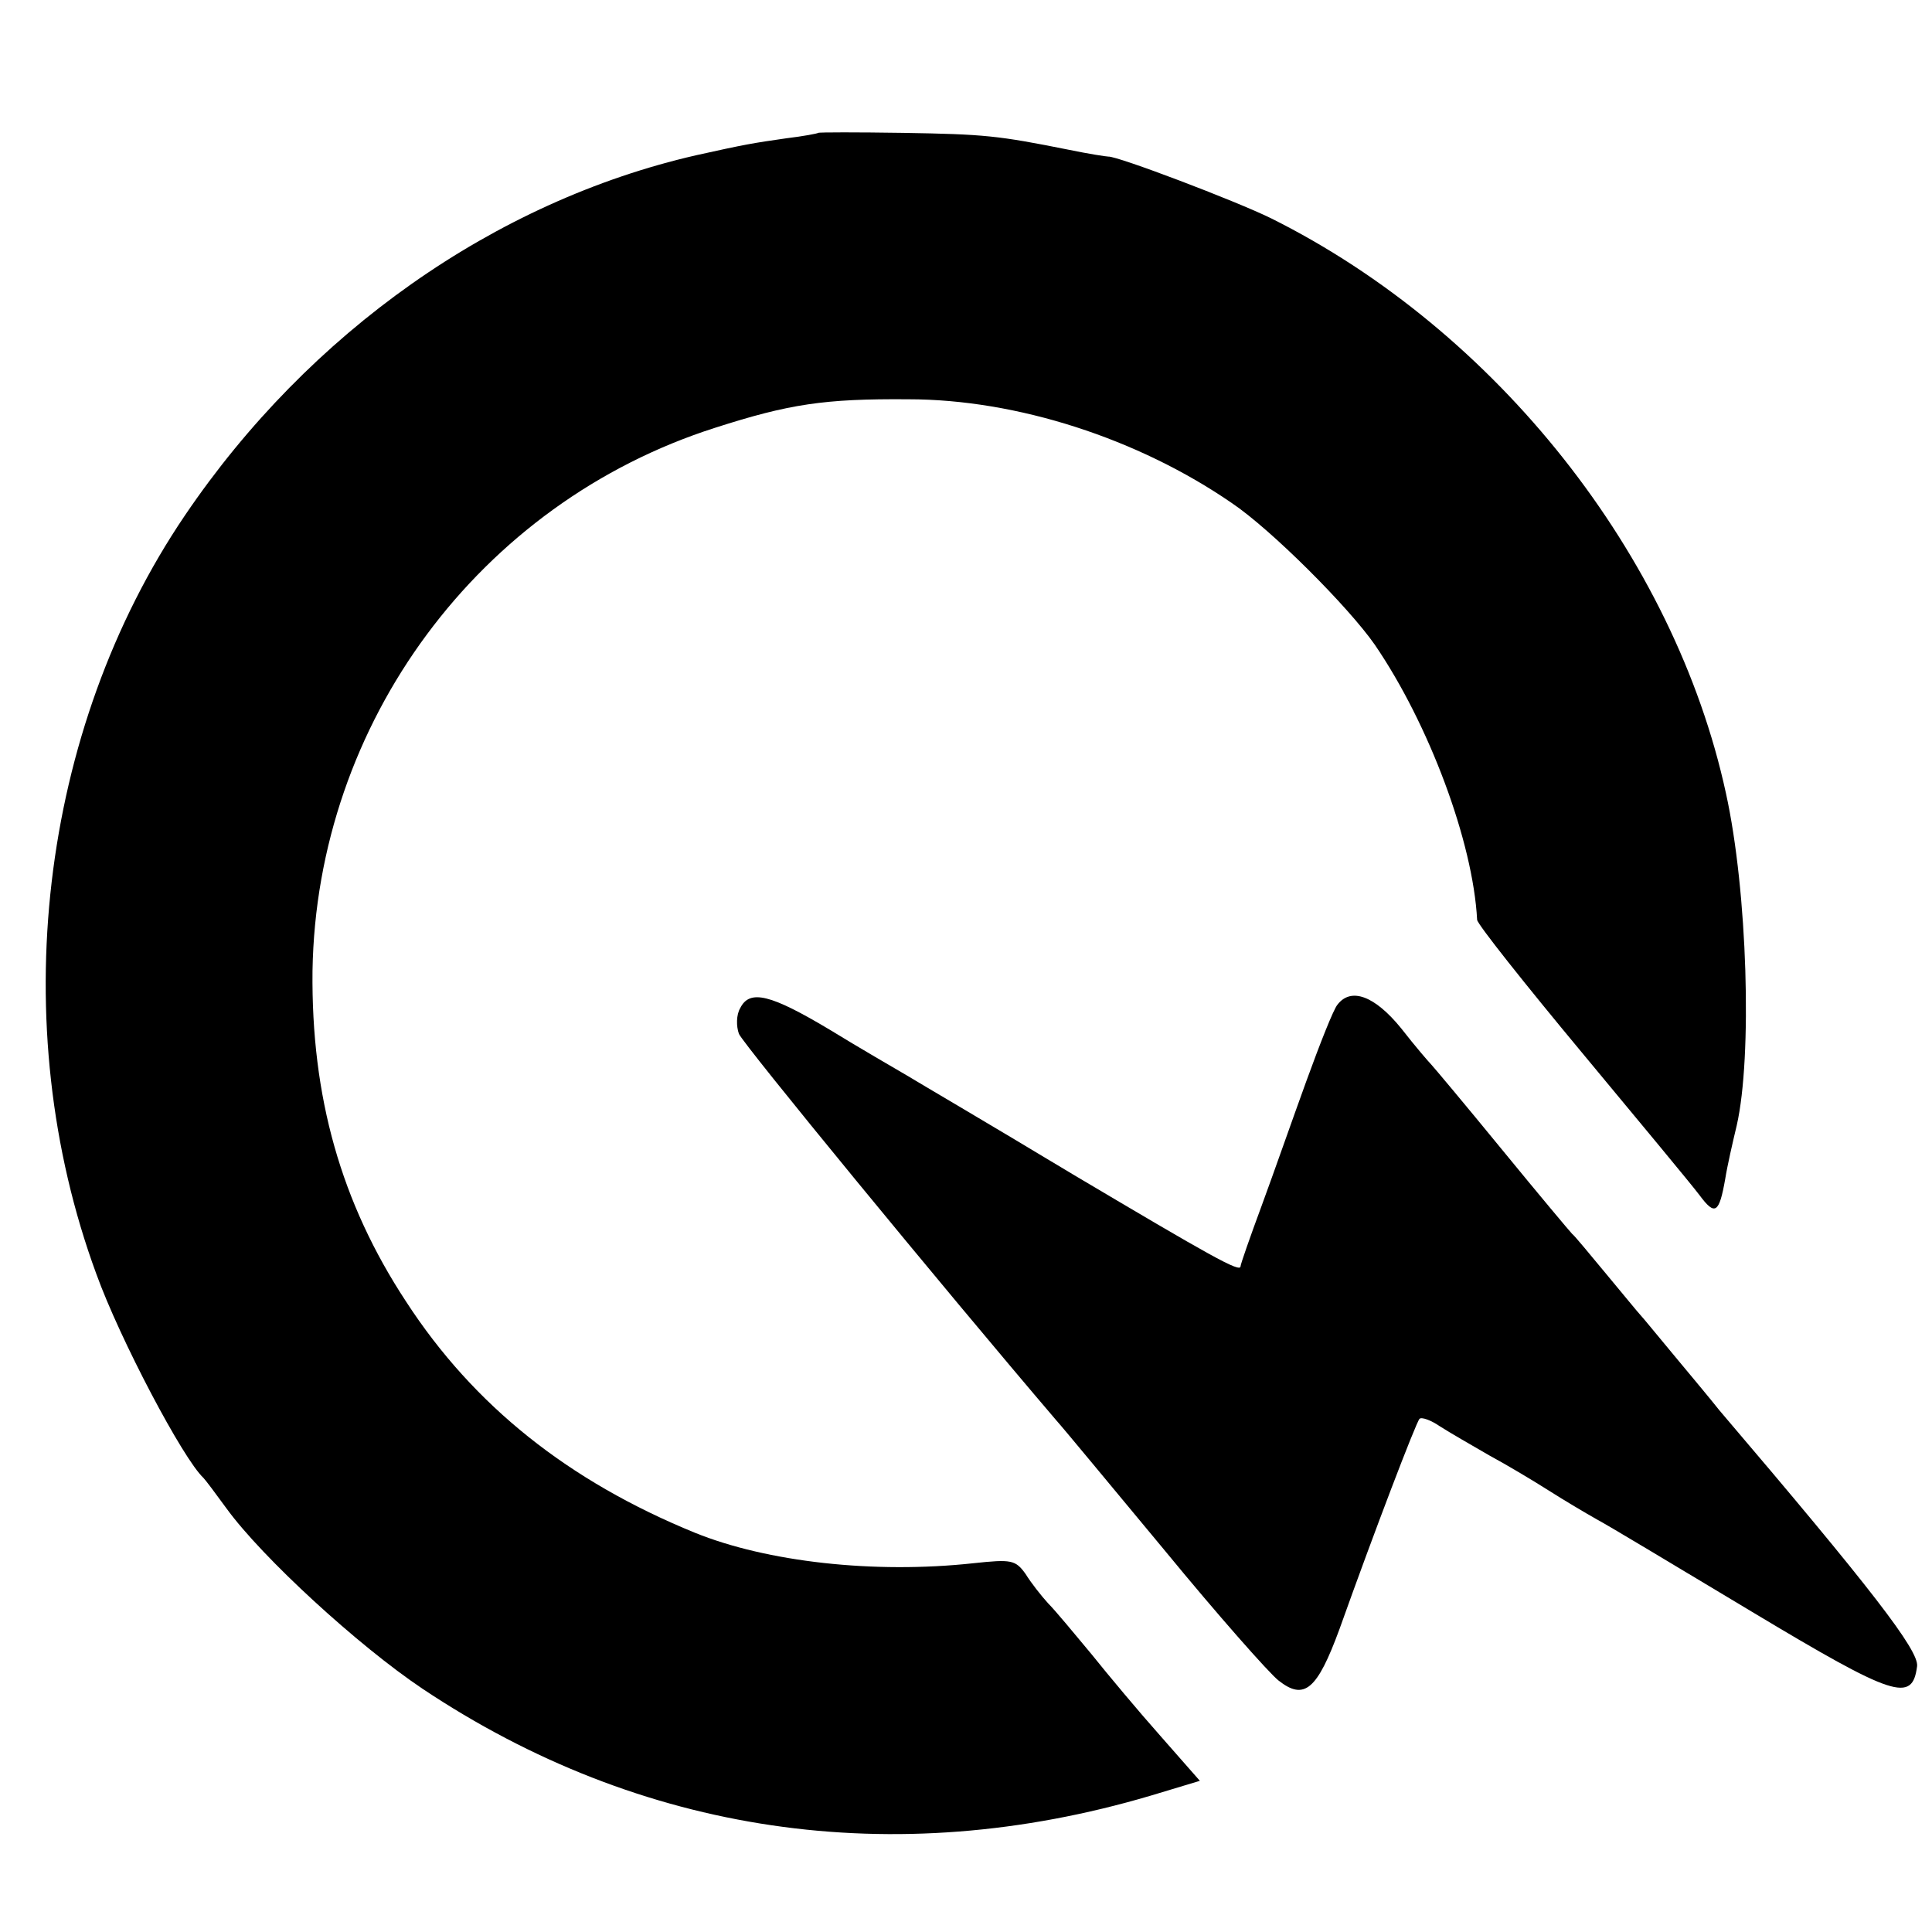
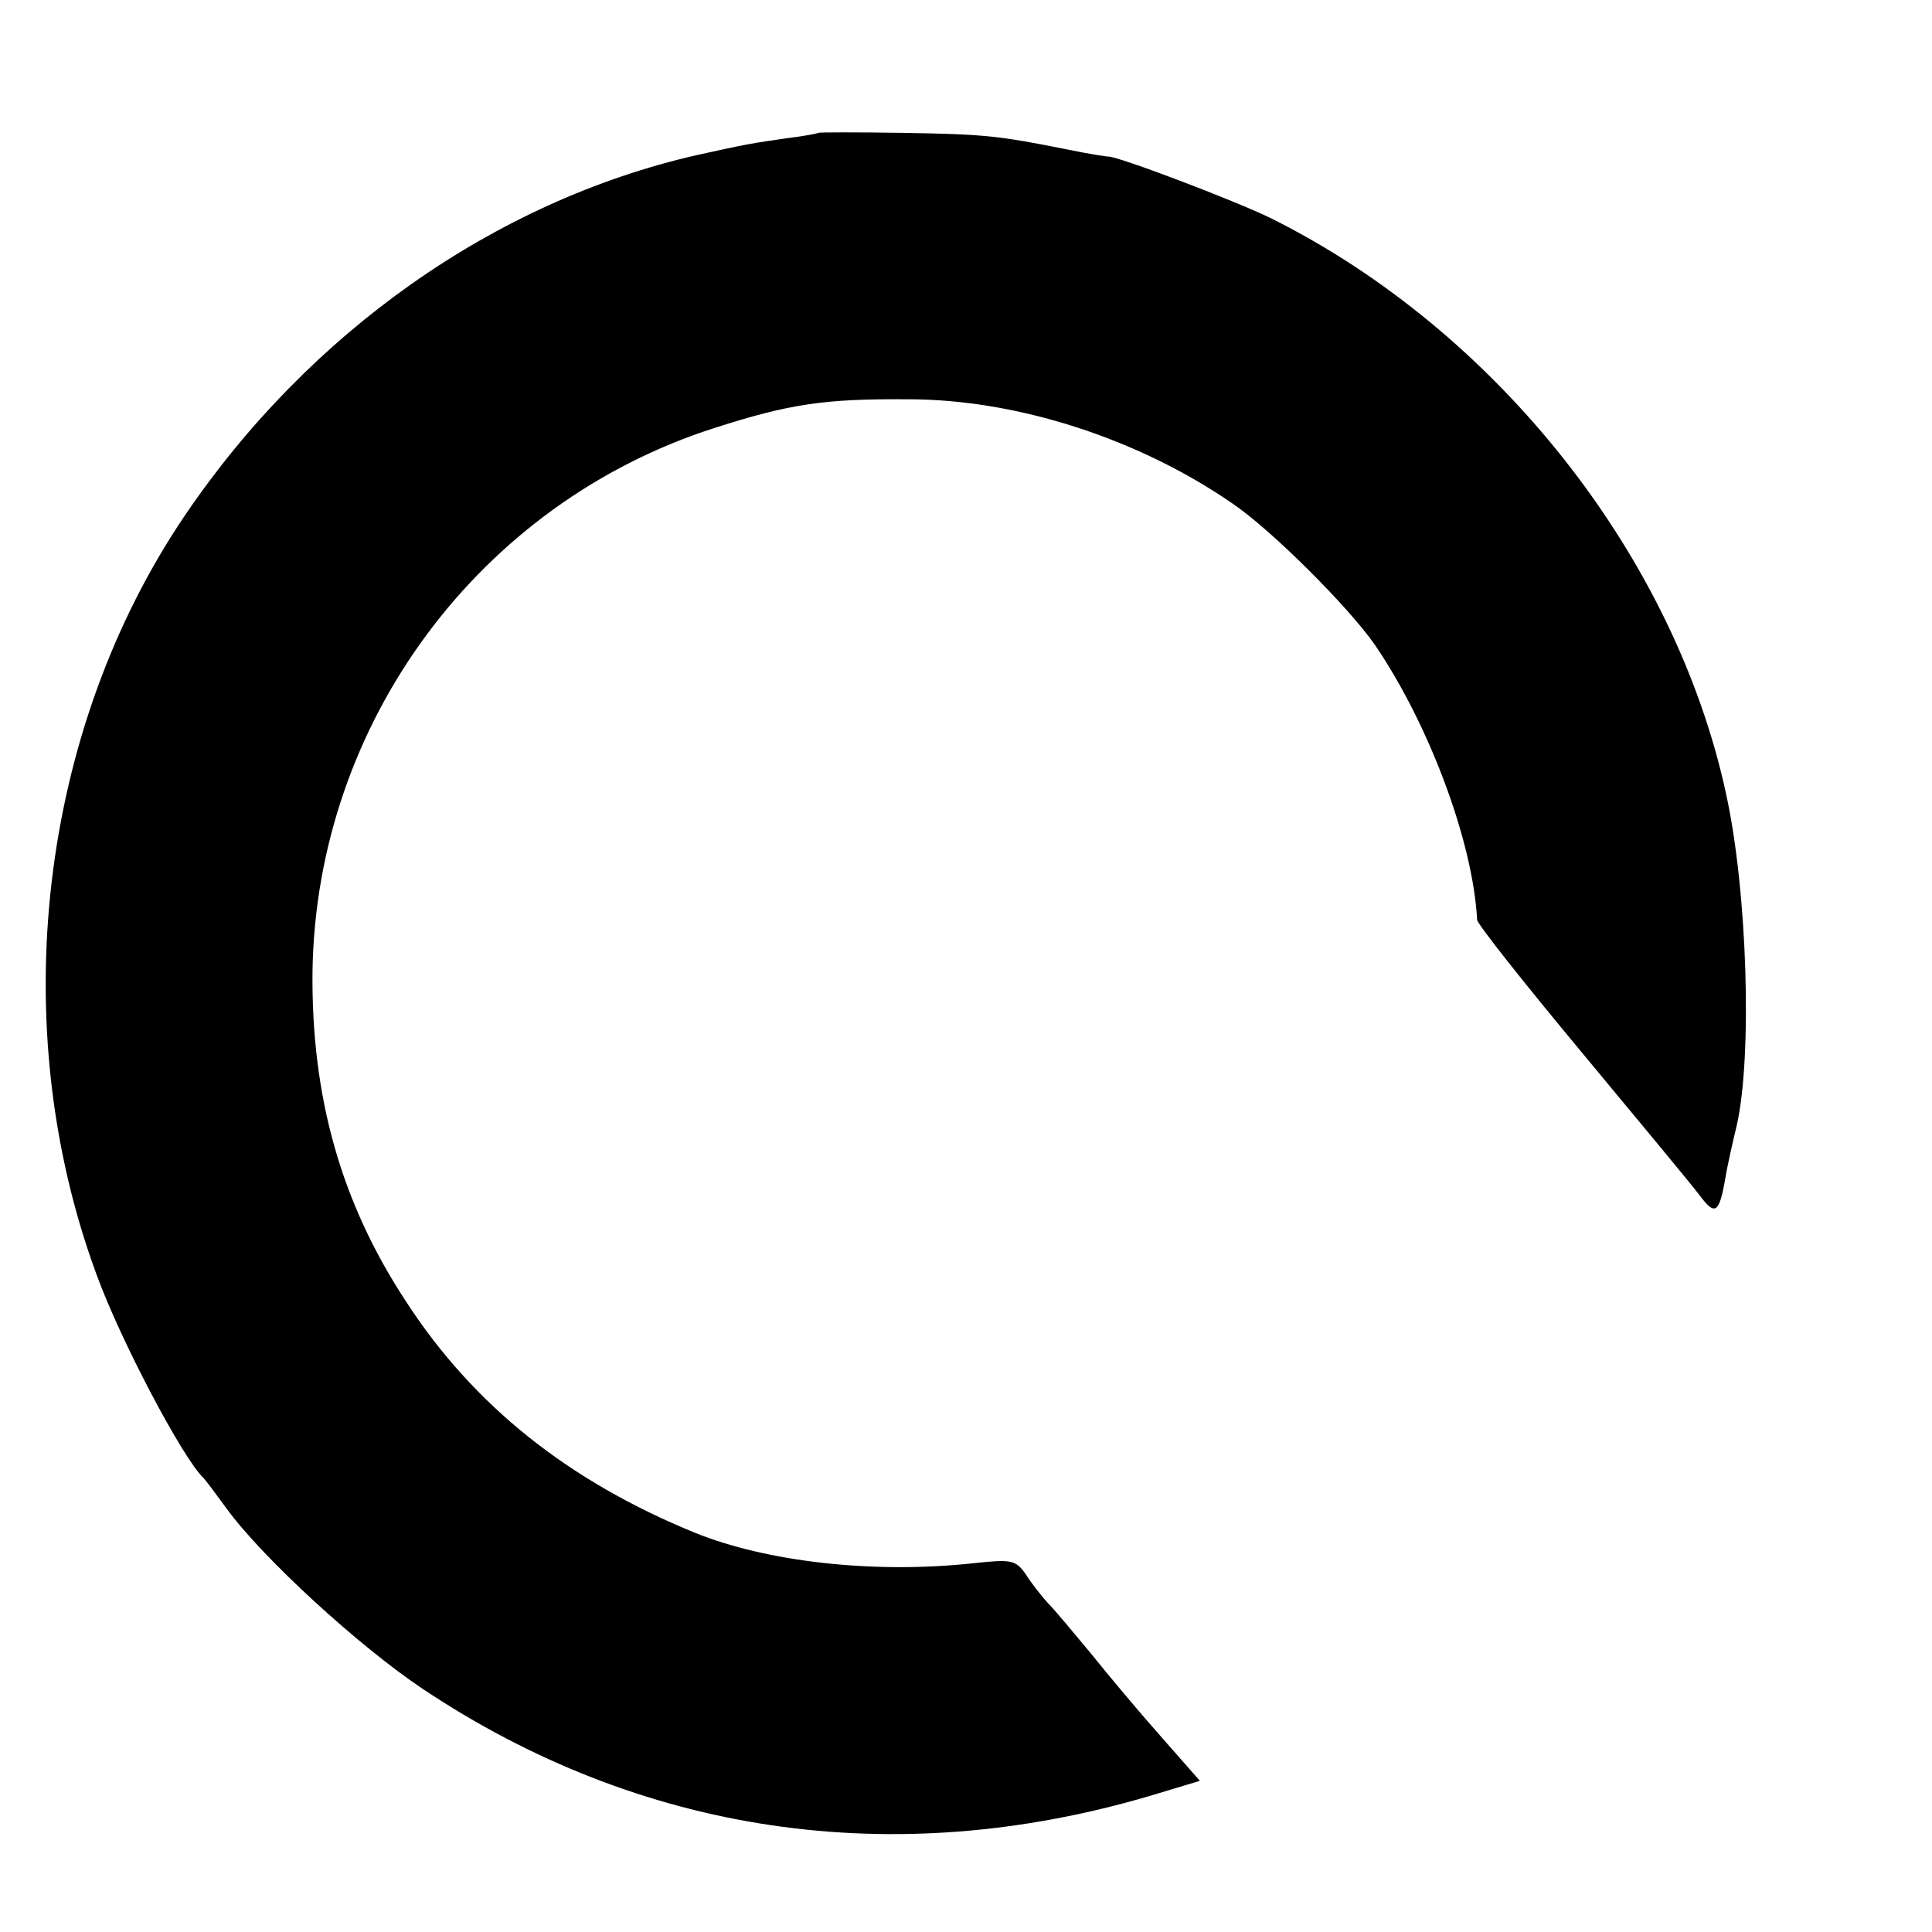
<svg xmlns="http://www.w3.org/2000/svg" version="1" width="380" height="380" viewBox="0 0 285 285">
  <path d="M120.7 19.6c-.1.1-2.2.5-4.7.8-4.9.7-6.1.9-13.3 2.5C73 29.7 45.6 49 27.3 76 5.8 107.7.7 151.2 14.2 187.9 17.7 197.6 27 215.2 30 218c.3.3 1.8 2.3 3.4 4.5 5.3 7.3 19.5 20.3 28.9 26.6 32.2 21.5 69.5 27 107.4 15.8l7.3-2.2-5.8-6.6c-3.2-3.6-7.8-9.1-10.2-12.1-2.5-3-5.3-6.4-6.4-7.5-1-1.1-2.5-3-3.3-4.3-1.5-2.1-2.1-2.2-7.7-1.6-14.7 1.6-30.5-.2-41.1-4.5-18.6-7.6-32.6-18.7-42.6-34.1-9.6-14.6-14-30.2-13.8-48.8.6-36.6 24.6-69 59.4-80.1 10.9-3.5 16.1-4.3 28.5-4.2 16 0 33.9 5.8 47.7 15.3 5.8 3.9 17.2 15.3 21.1 20.9 8 11.7 14.5 29.1 15.1 40.6.1.7 7 9.4 15.4 19.5 8.3 10 16.2 19.5 17.4 21.1 2.3 3.1 2.9 2.7 3.8-2.4.3-1.9 1.1-5.4 1.7-7.9 2.3-10.1 1.6-34.5-1.6-49-7.6-35-33.8-68.2-67.1-84.8-5.3-2.6-22.7-9.2-24-9.1-.3 0-2.9-.4-5.8-1-10.5-2.1-12.4-2.3-24.5-2.5-6.7-.1-12.4-.1-12.5 0z" />
-   <path d="M109.2 148.7c-.6 1-.6 2.7-.2 3.8.6 1.5 29.9 37.2 46.8 57 1 1.1 8.1 9.7 16 19.2 7.8 9.5 15.4 18.1 16.8 19.2 3.8 3 5.7 1.4 9-7.6 5.1-14.3 11.3-30.5 11.8-31 .3-.3 1.7.2 3 1.1 1.4.9 4.7 2.8 7.3 4.3 2.6 1.4 6.6 3.8 8.8 5.2 2.2 1.4 5.4 3.3 7 4.2 1.7.9 12 7.1 23 13.7 21 12.6 23.6 13.4 24.3 8 .3-2.3-6.7-11.4-29.2-37.8-1.1-1.4-4.1-5-6.6-8s-4.7-5.7-5-6c-.3-.3-2.5-3-5-6s-4.7-5.7-5.1-6c-.3-.3-5-5.9-10.4-12.5s-10.1-12.2-10.4-12.5c-.3-.3-2.3-2.6-4.4-5.3-3.9-4.8-7.4-6.1-9.4-3.5-.6.7-2.6 5.8-4.6 11.3-2 5.5-4.9 13.8-6.6 18.4-1.7 4.6-3.1 8.6-3.1 8.9 0 1-4.4-1.5-24.8-13.6-11.6-7-22.7-13.5-24.5-14.6-1.7-1-6.9-4-11.3-6.7-8.7-5.2-11.8-6-13.2-3.2z" />
</svg>